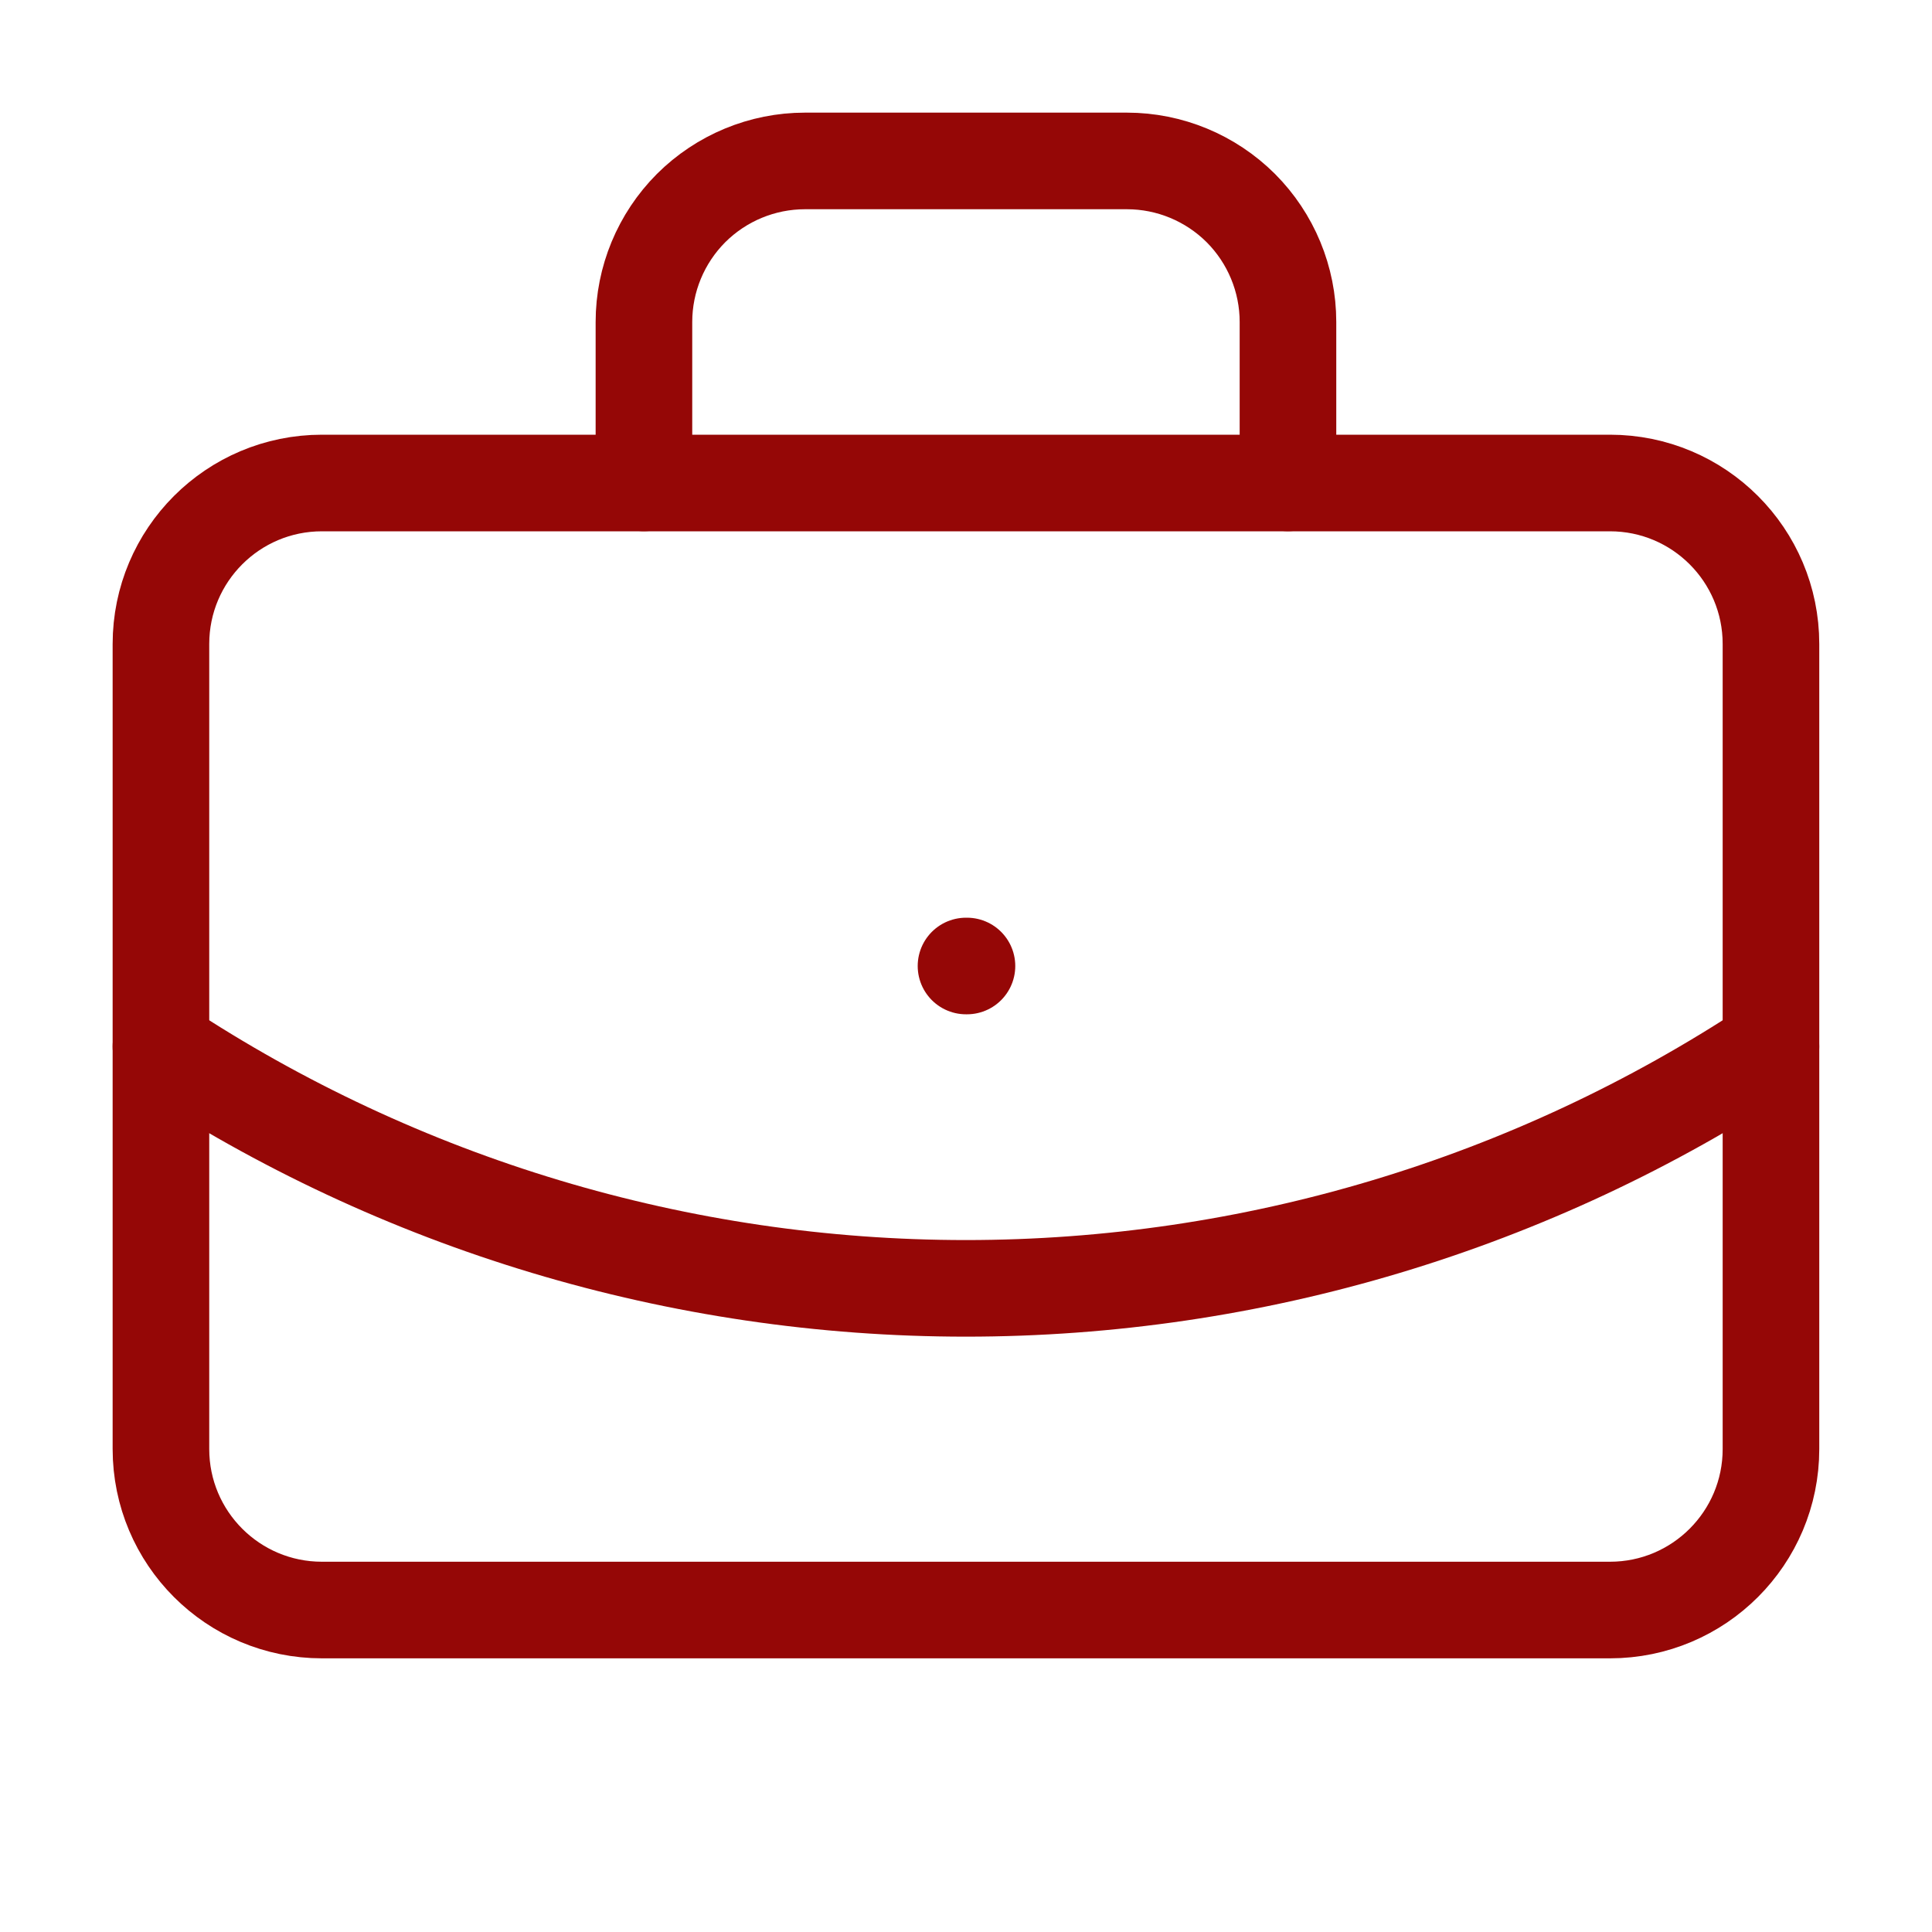
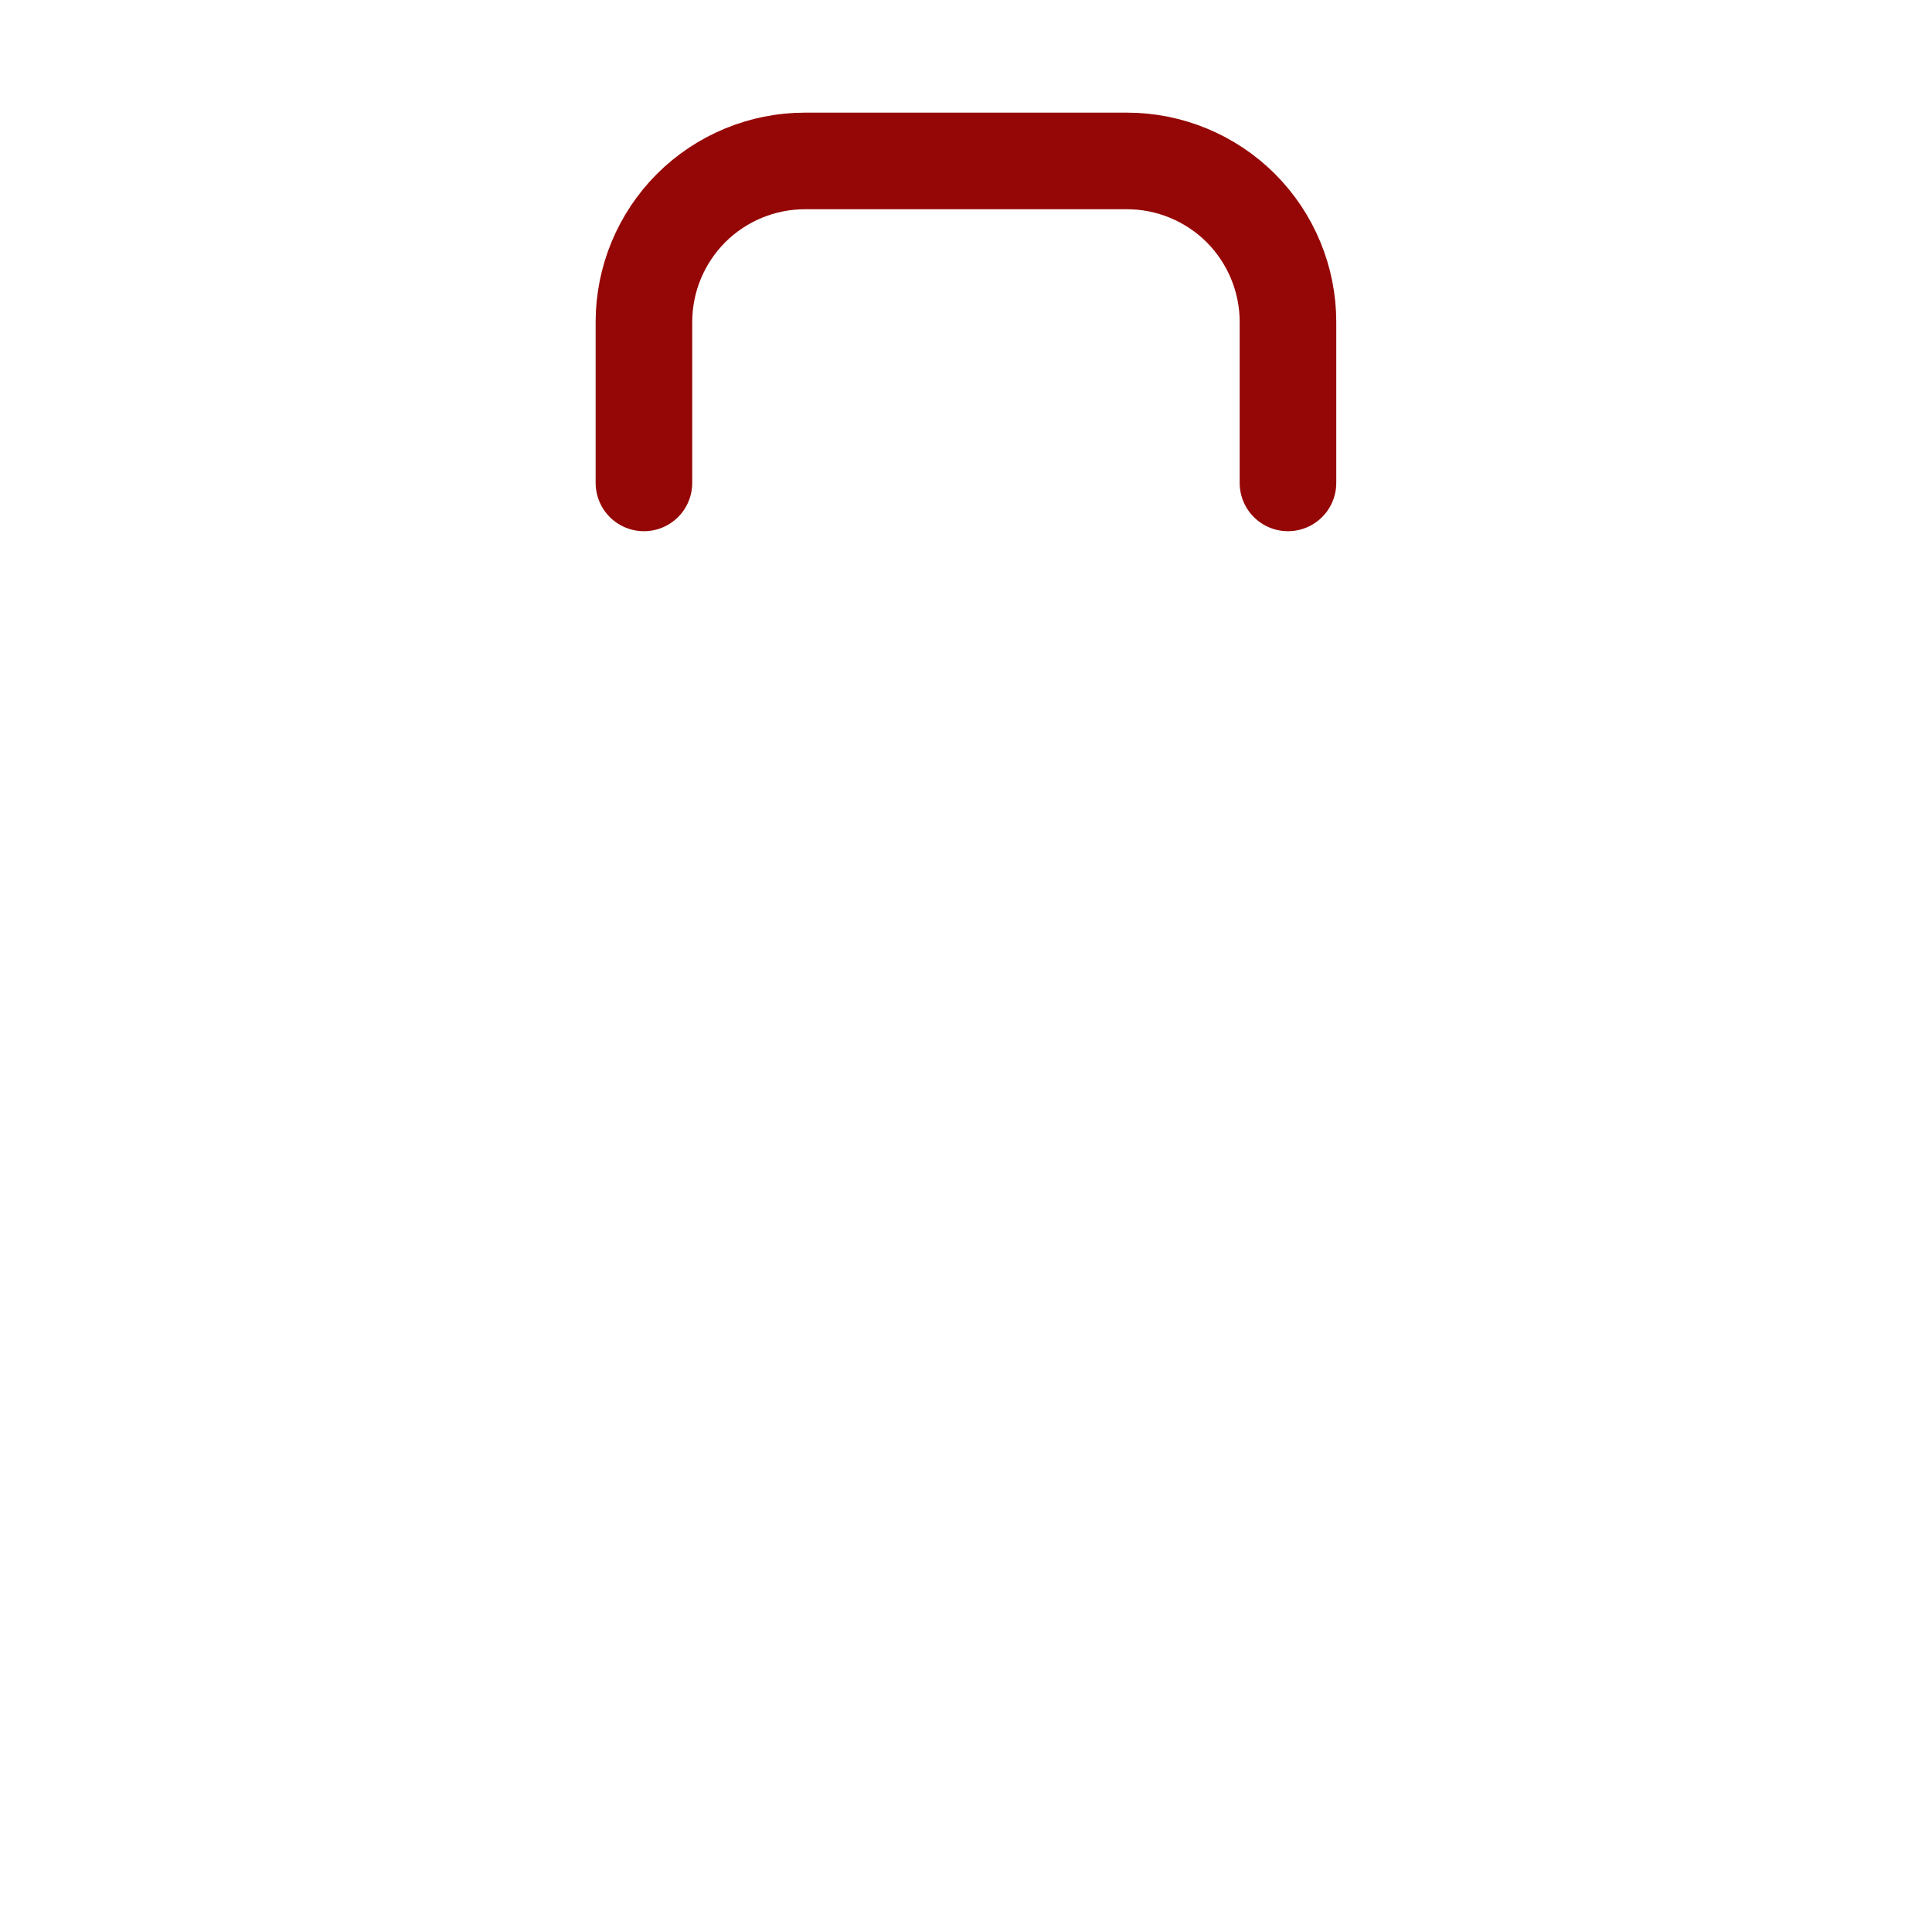
<svg xmlns="http://www.w3.org/2000/svg" width="20" height="20" viewBox="0 0 20 20" fill="none">
-   <path d="M10 10H10.01" stroke="#950706" stroke-linecap="round" stroke-linejoin="round" />
  <path d="M13.333 4.999V3.333C13.333 2.891 13.157 2.467 12.845 2.154C12.532 1.842 12.108 1.666 11.666 1.666H8.333C7.891 1.666 7.467 1.842 7.154 2.154C6.842 2.467 6.666 2.891 6.666 3.333V4.999" stroke="#950706" stroke-linecap="round" stroke-linejoin="round" />
-   <path d="M18.333 10.834C15.86 12.466 12.962 13.337 9.999 13.337C7.036 13.337 4.139 12.466 1.666 10.834" stroke="#950706" stroke-linecap="round" stroke-linejoin="round" />
-   <path d="M16.666 5H3.333C2.412 5 1.666 5.746 1.666 6.667V15C1.666 15.921 2.412 16.667 3.333 16.667H16.666C17.587 16.667 18.333 15.921 18.333 15V6.667C18.333 5.746 17.587 5 16.666 5Z" stroke="#950706" stroke-linecap="round" stroke-linejoin="round" />
</svg>